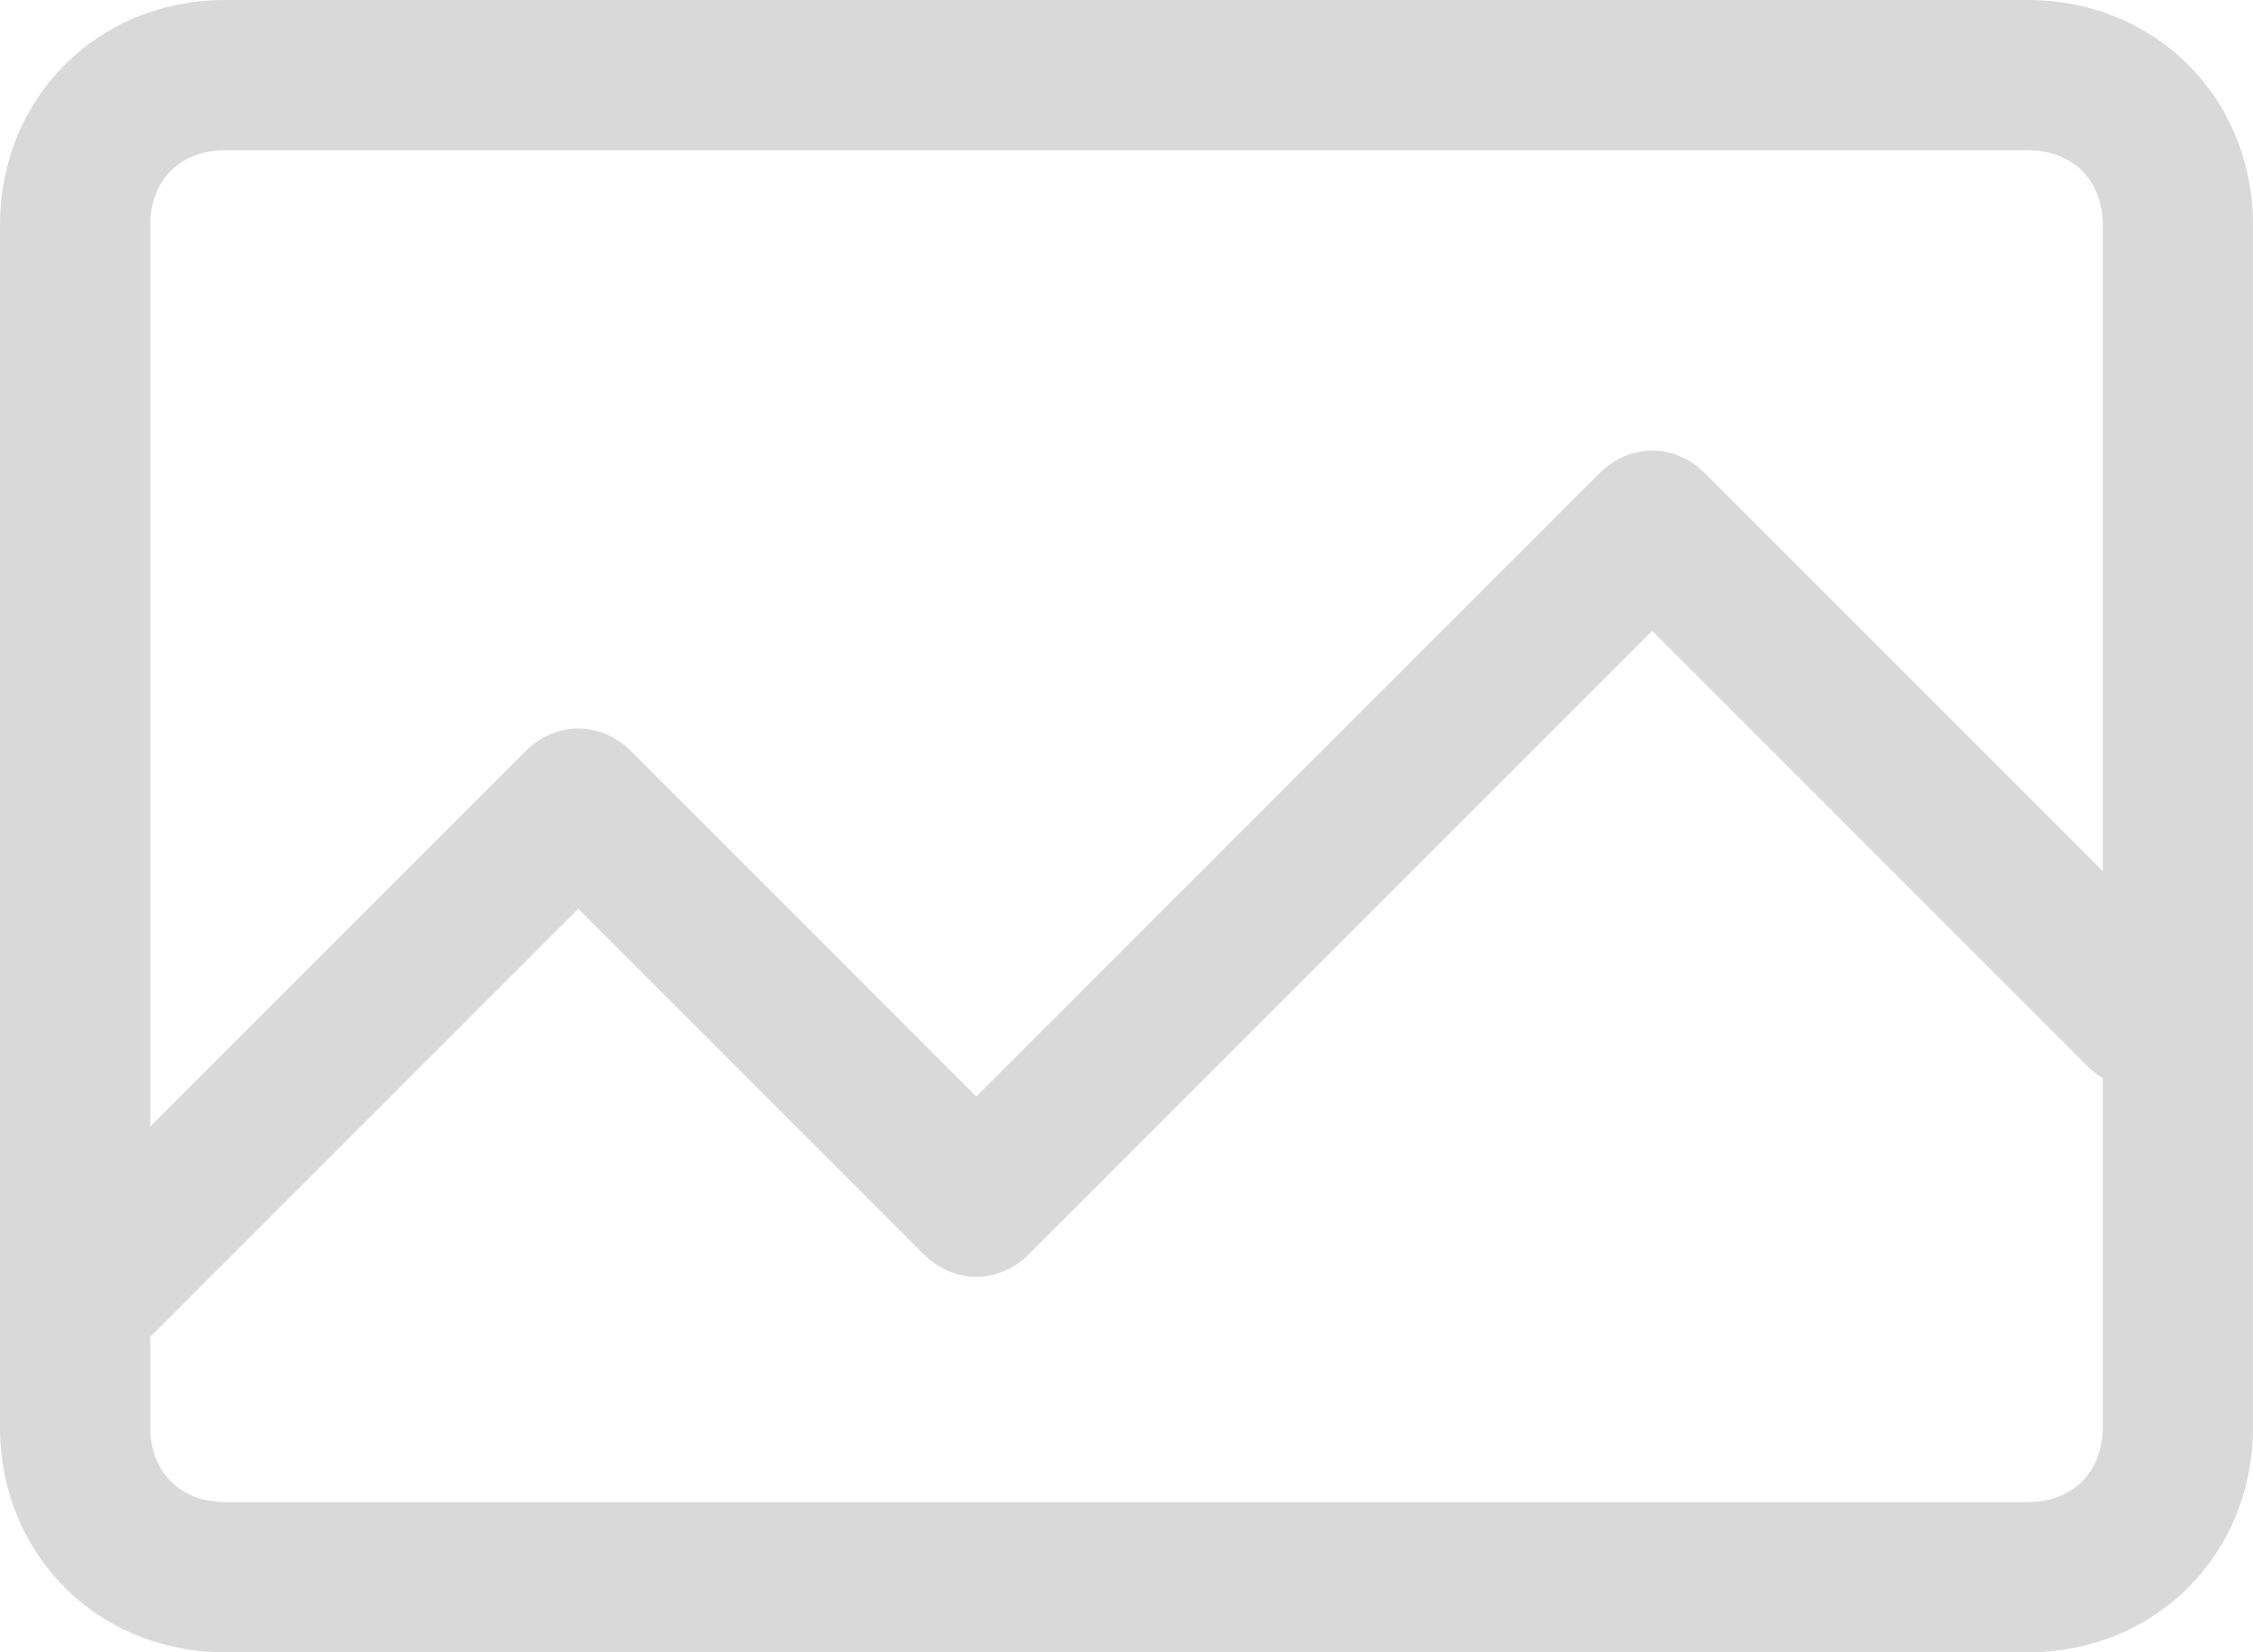
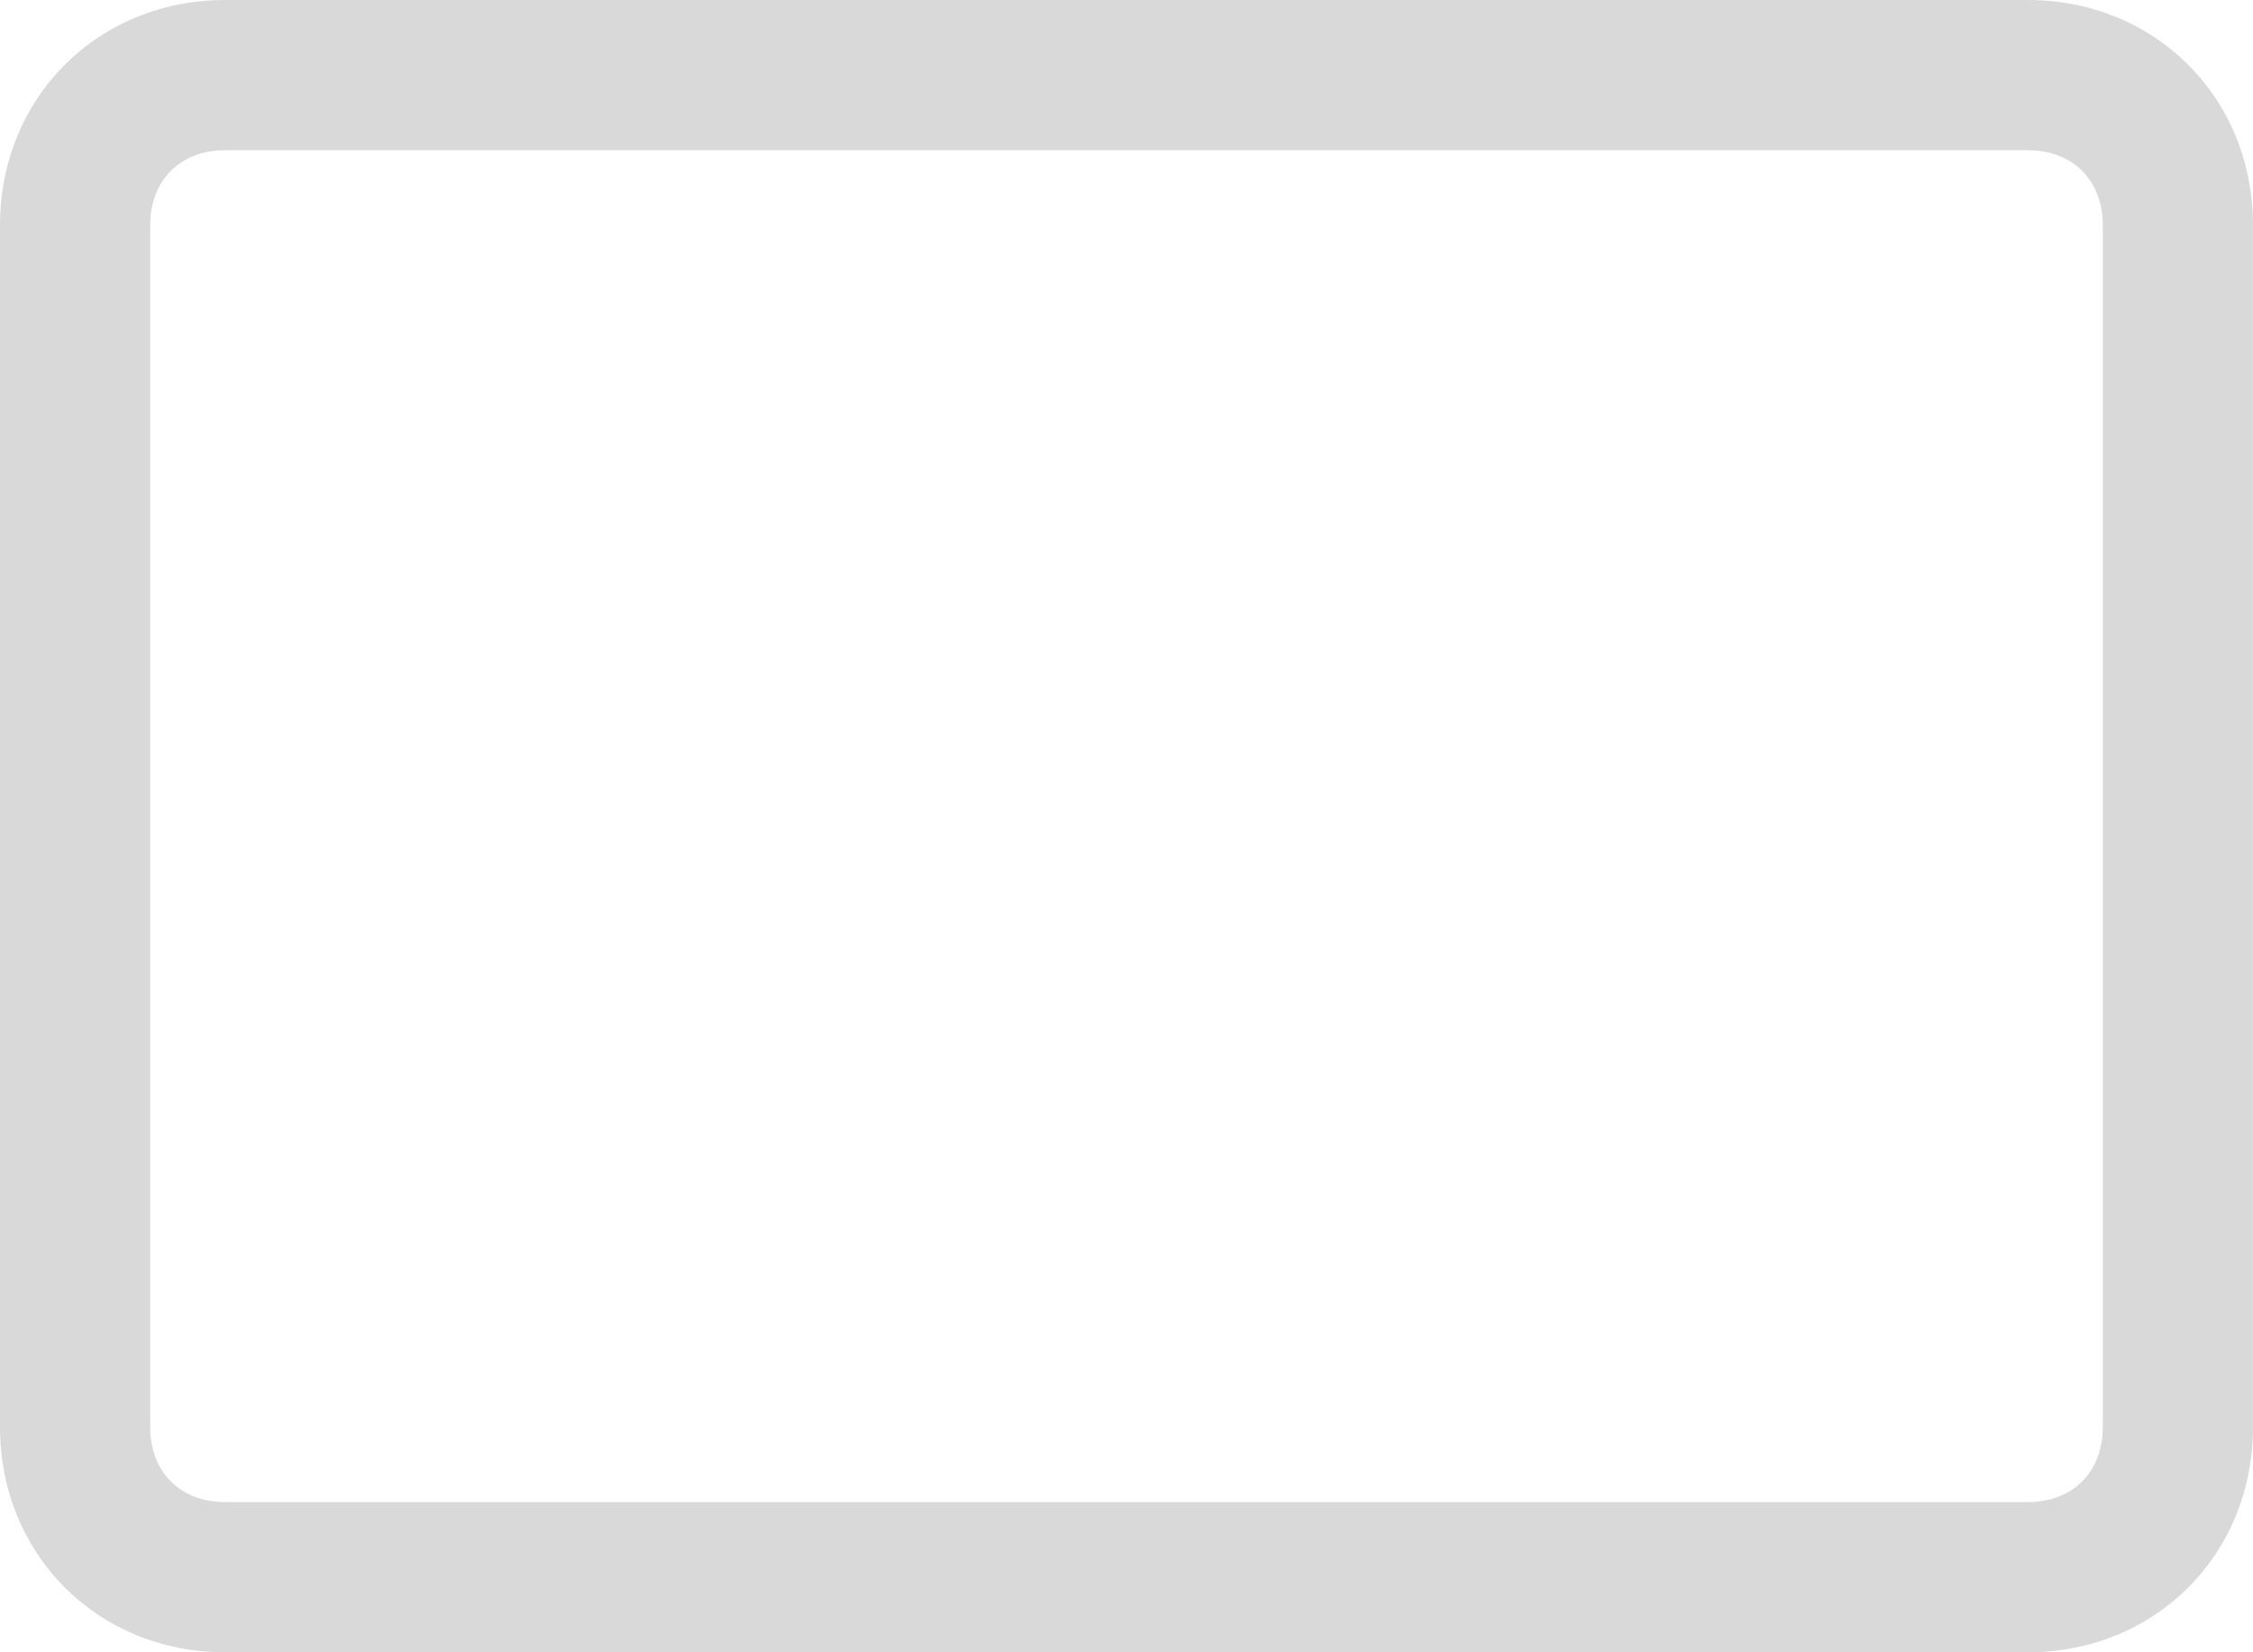
<svg xmlns="http://www.w3.org/2000/svg" version="1.1" id="Layer_1" x="0px" y="0px" viewBox="0 0 30 22" style="enable-background:new 0 0 30 22;" xml:space="preserve">
  <style type="text/css">
	.st0{fill:#D9D9D9;}
</style>
  <g>
    <path class="st0" d="M27,22H3c-1.7,0-3-1.3-3-3V3c0-1.7,1.3-3,3-3h24c1.7,0,3,1.3,3,3v16C30,20.7,28.7,22,27,22z M3,2   C2.4,2,2,2.4,2,3v16c0,0.6,0.4,1,1,1h24c0.6,0,1-0.4,1-1V3c0-0.6-0.4-1-1-1H3z" />
-     <path class="st0" d="M1,18.4c-0.6,0-1-0.4-1-1c0-0.3,0.1-0.5,0.3-0.7L7,10c0.4-0.4,1-0.4,1.4,0c0,0,0,0,0,0l4.6,4.6l8.3-8.3   c0.4-0.4,1-0.4,1.4,0l6.5,6.5c0.4,0.4,0.4,1,0,1.4c-0.4,0.4-1,0.4-1.4,0L22,8.4l-8.3,8.3c-0.4,0.4-1,0.4-1.4,0l-4.6-4.6l-6,6   C1.5,18.3,1.3,18.4,1,18.4z" />
  </g>
</svg>